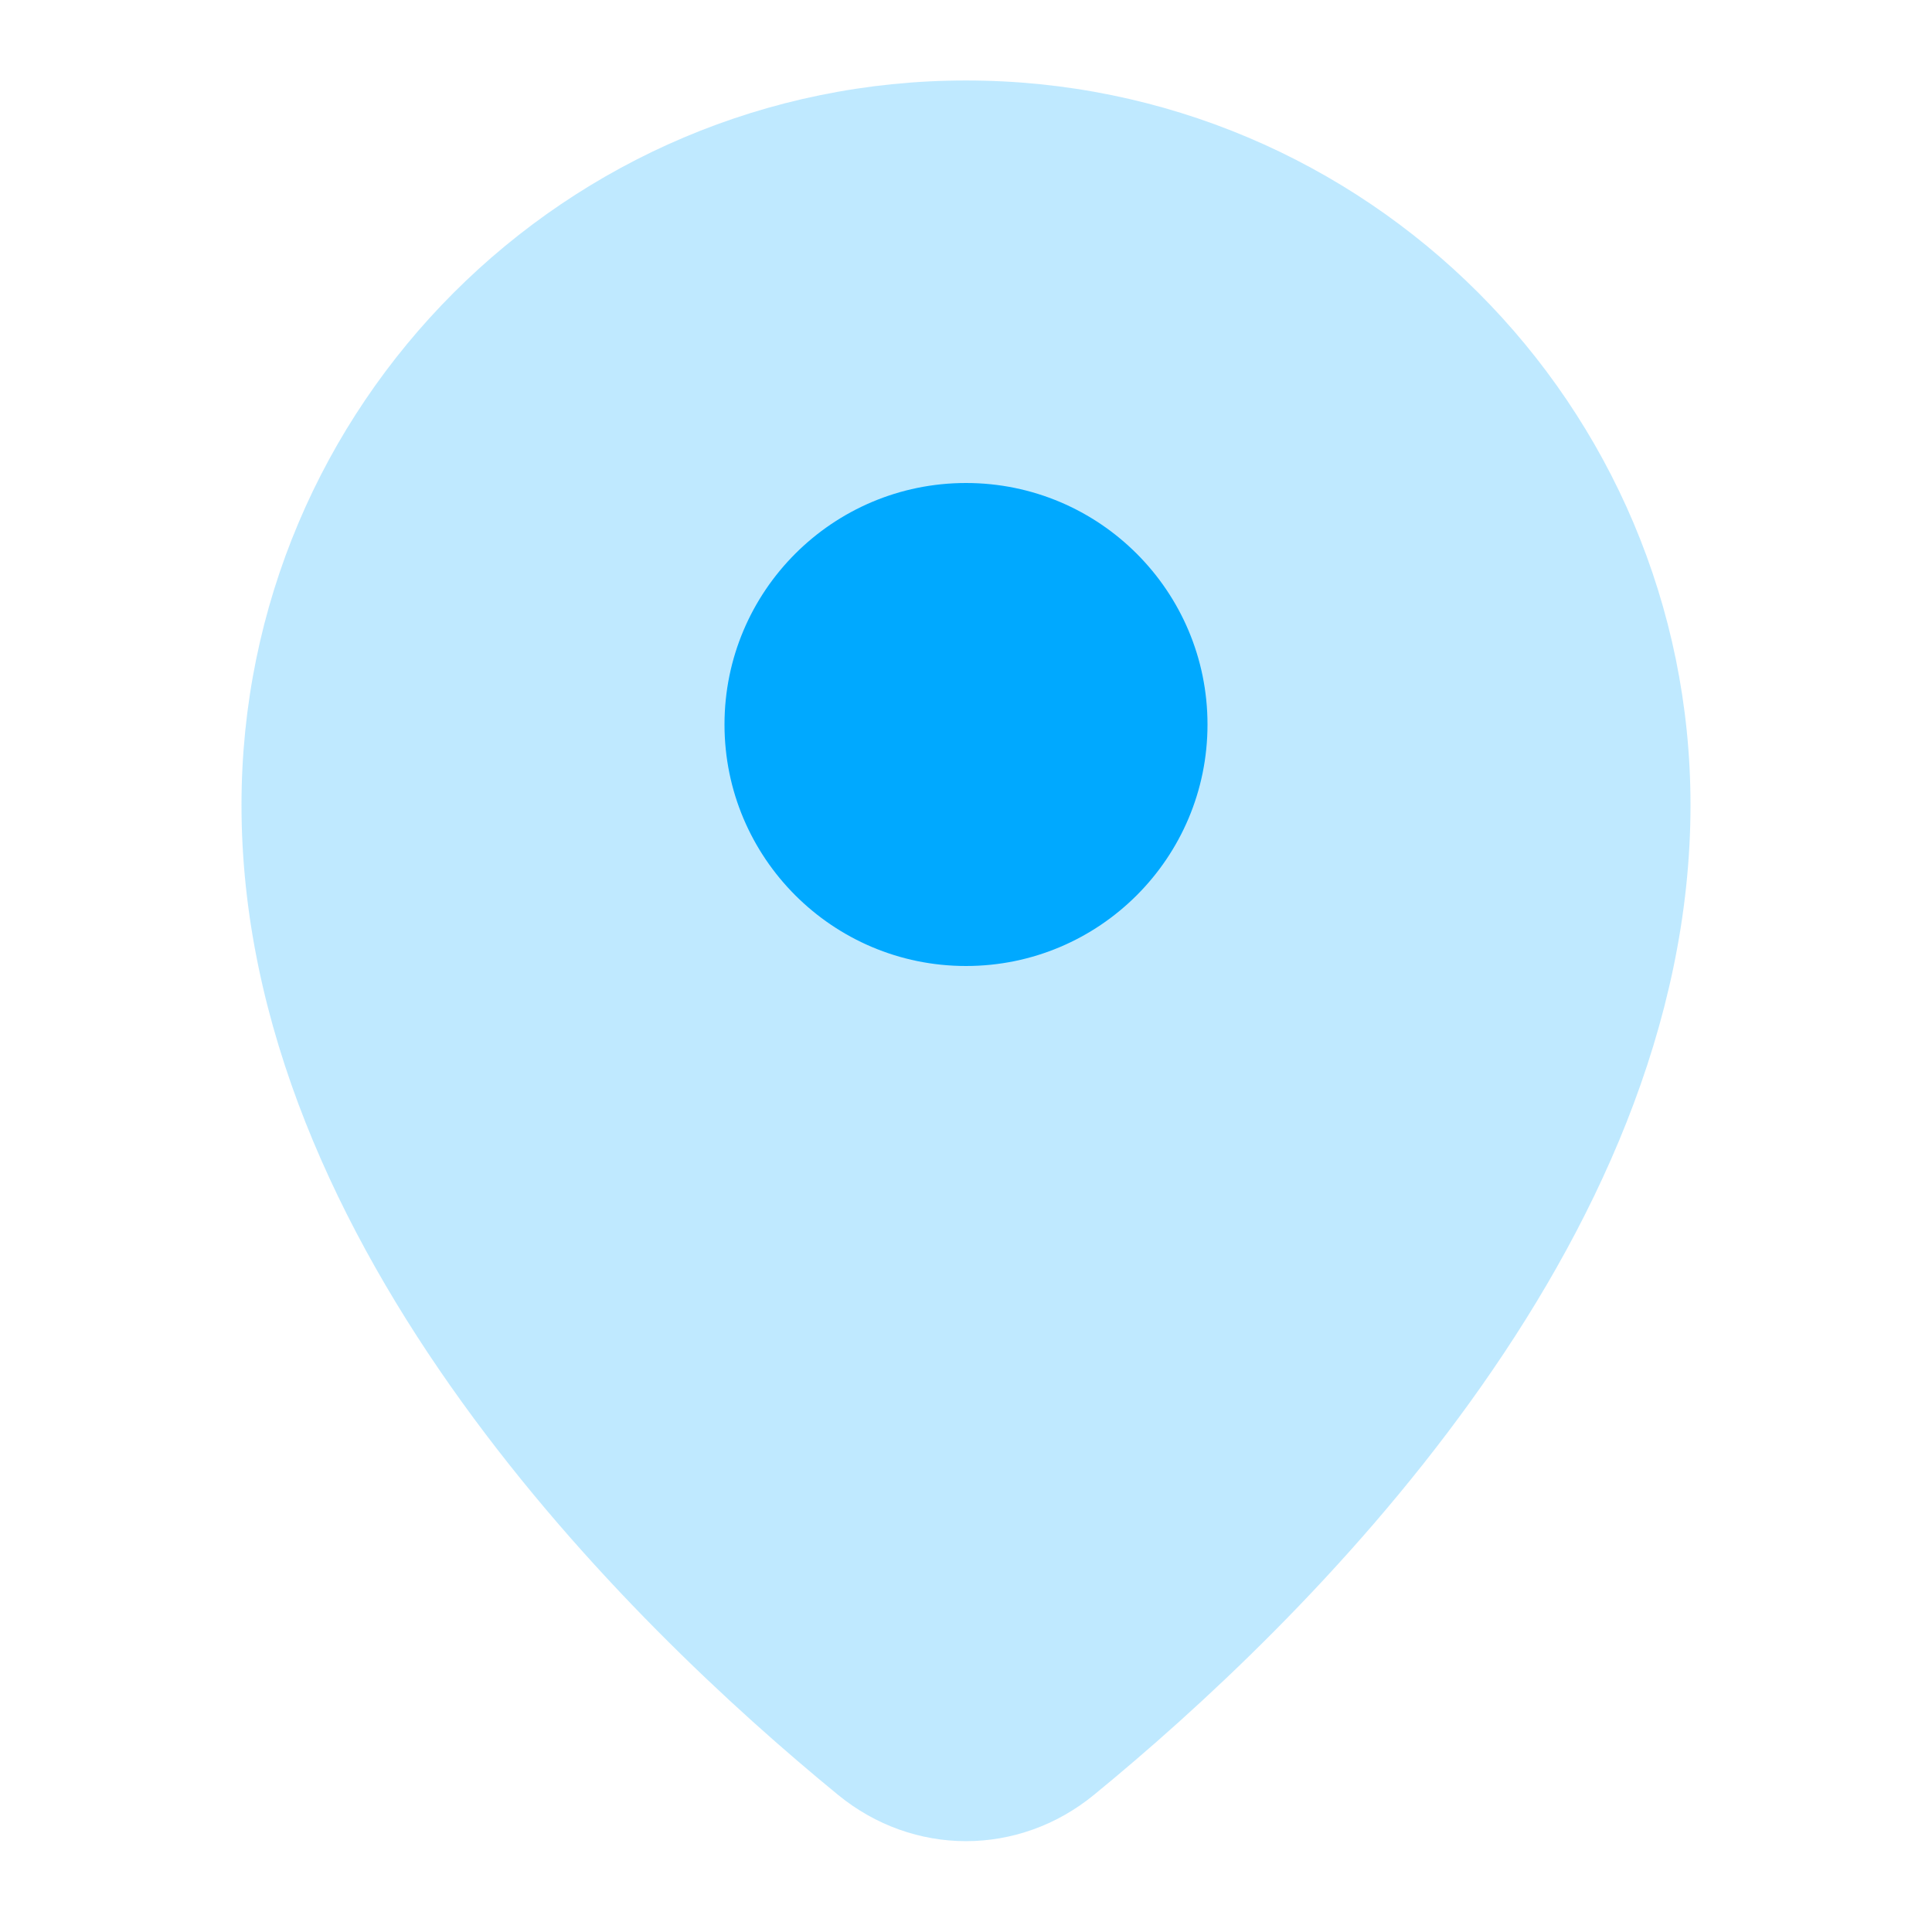
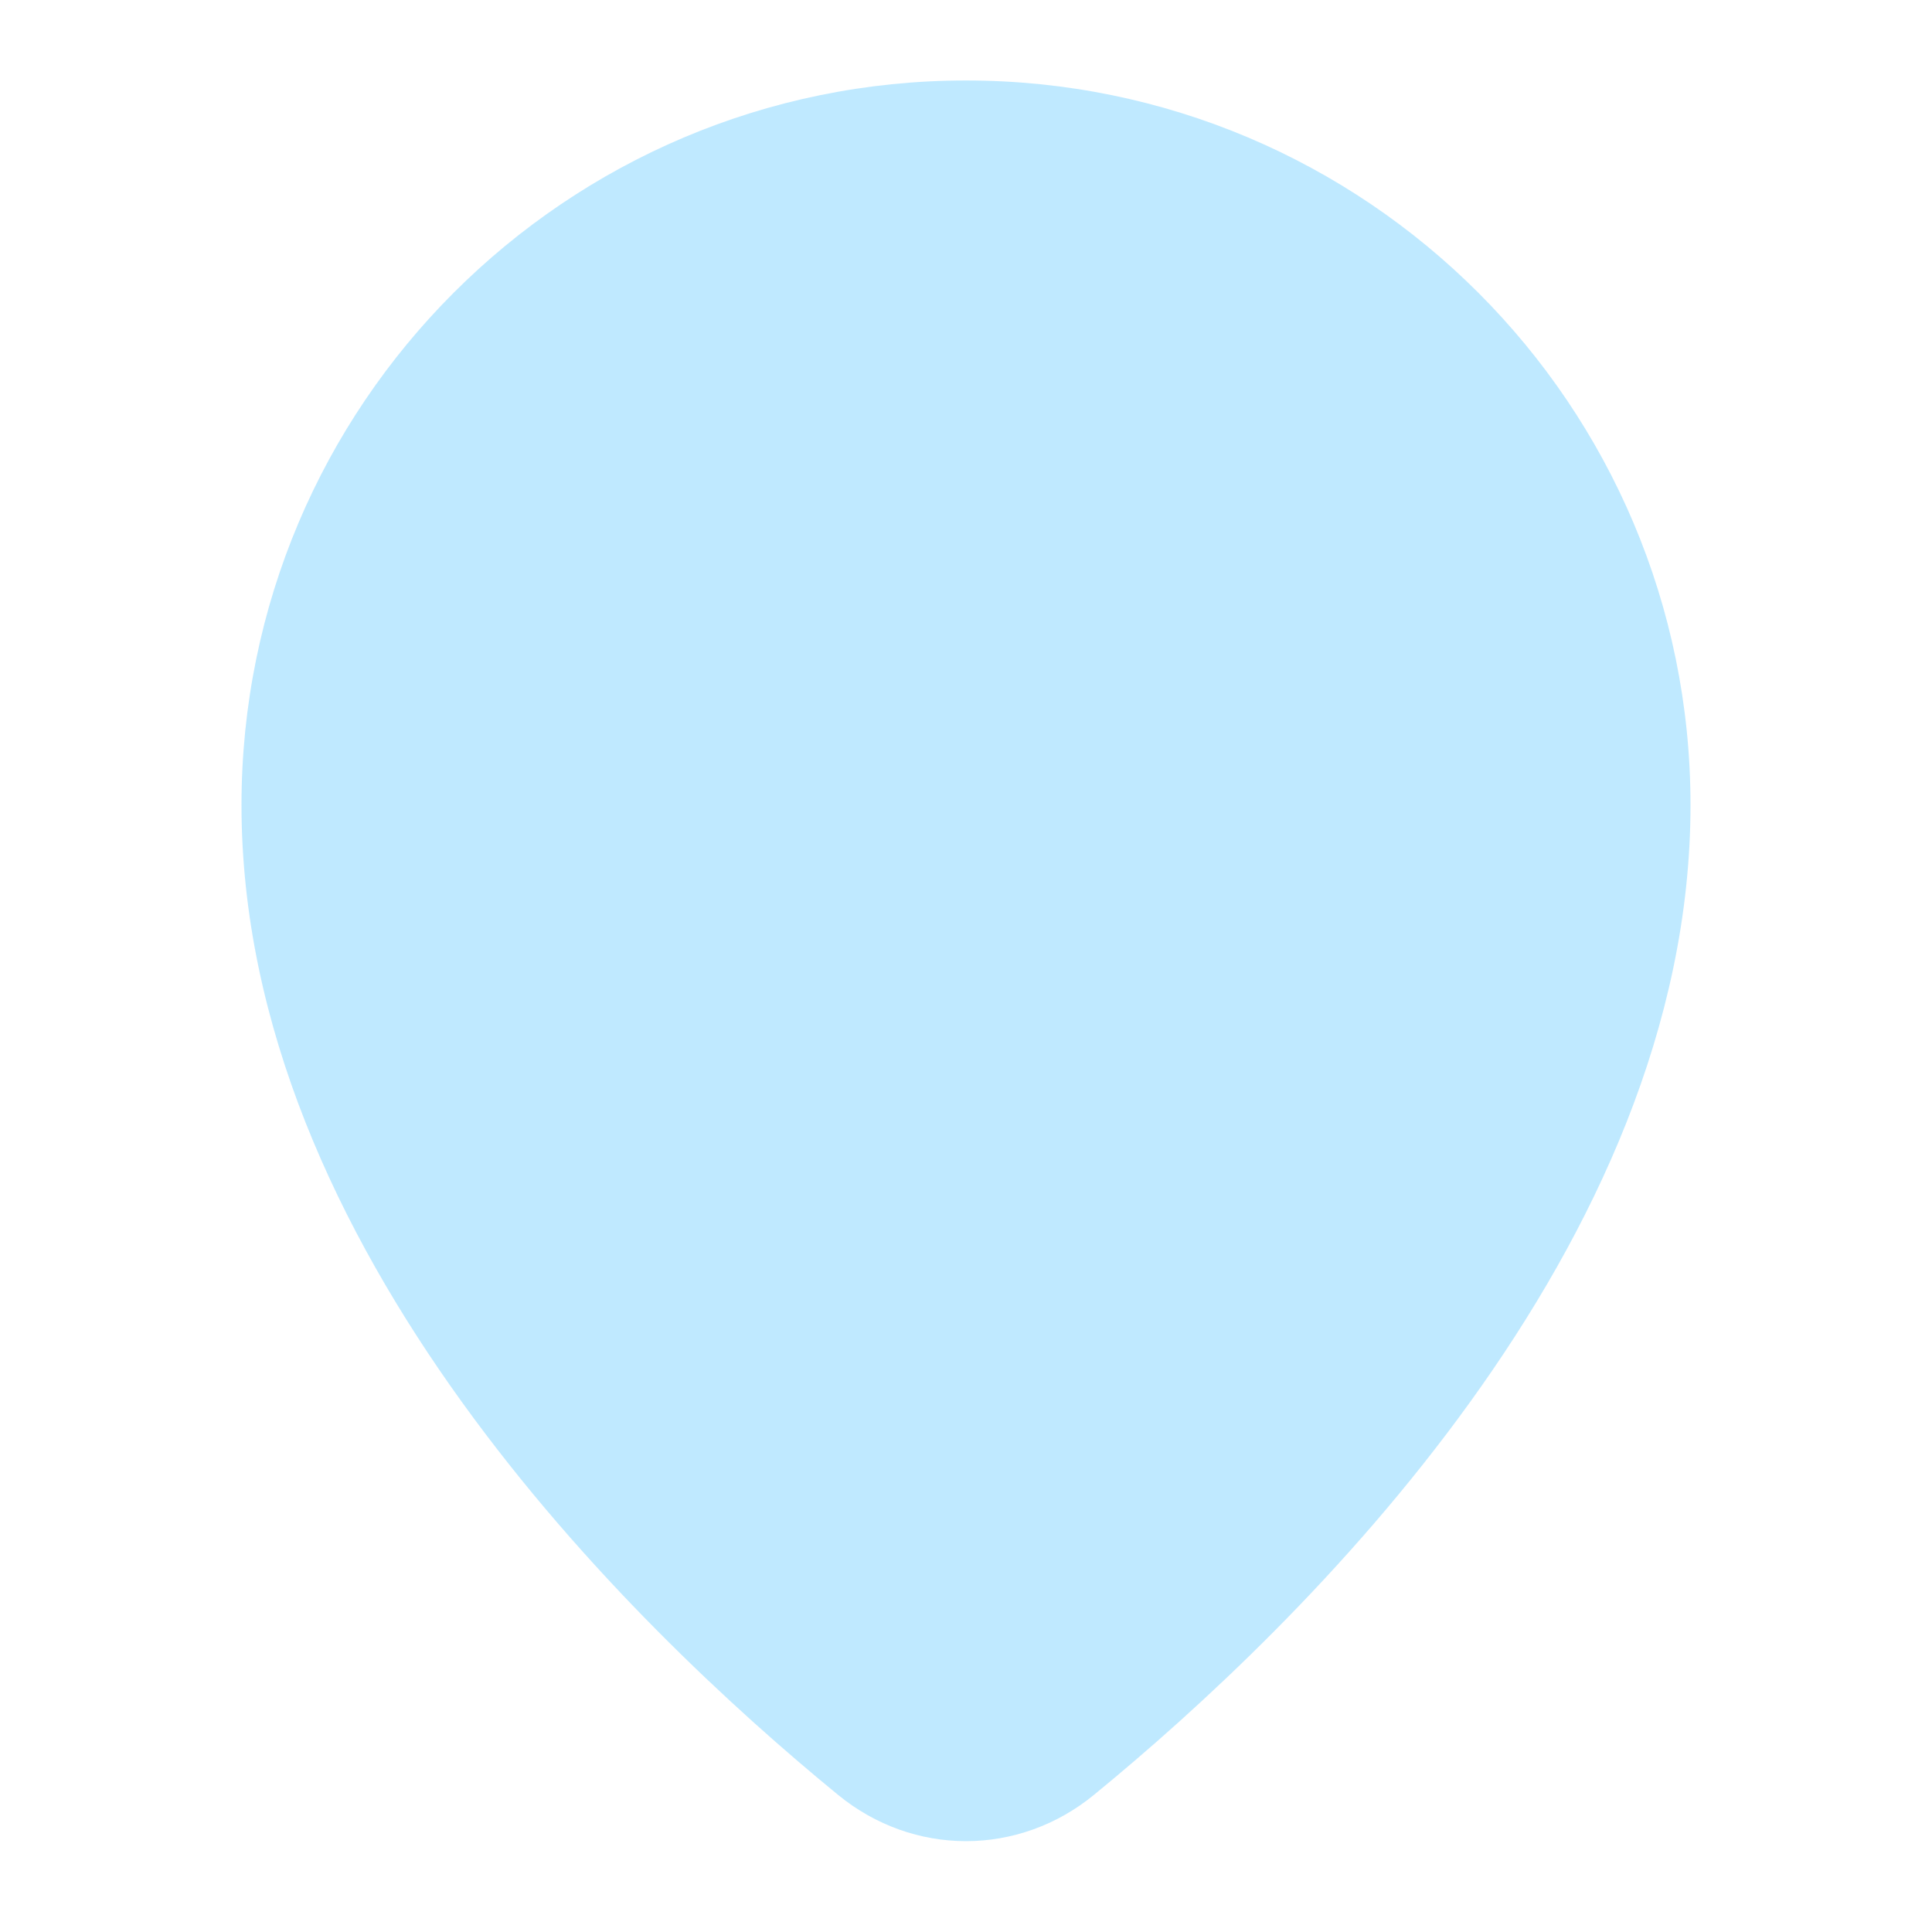
<svg xmlns="http://www.w3.org/2000/svg" width="32" height="32" viewBox="0 0 32 32" fill="none">
  <path opacity="0.25" d="M28 13.334C28 20.656 21.566 26.906 18.12 29.728C16.871 30.751 15.129 30.751 13.88 29.728C10.434 26.906 4 20.656 4 13.334C4 6.706 9.373 1.333 16 1.333C22.627 1.333 28 6.706 28 13.334Z" fill="#00A9FF" />
-   <path d="M20 12C20 14.209 18.209 16 16 16C13.791 16 12 14.209 12 12C12 9.791 13.791 8 16 8C18.209 8 20 9.791 20 12Z" fill="#00A9FF" />
</svg>